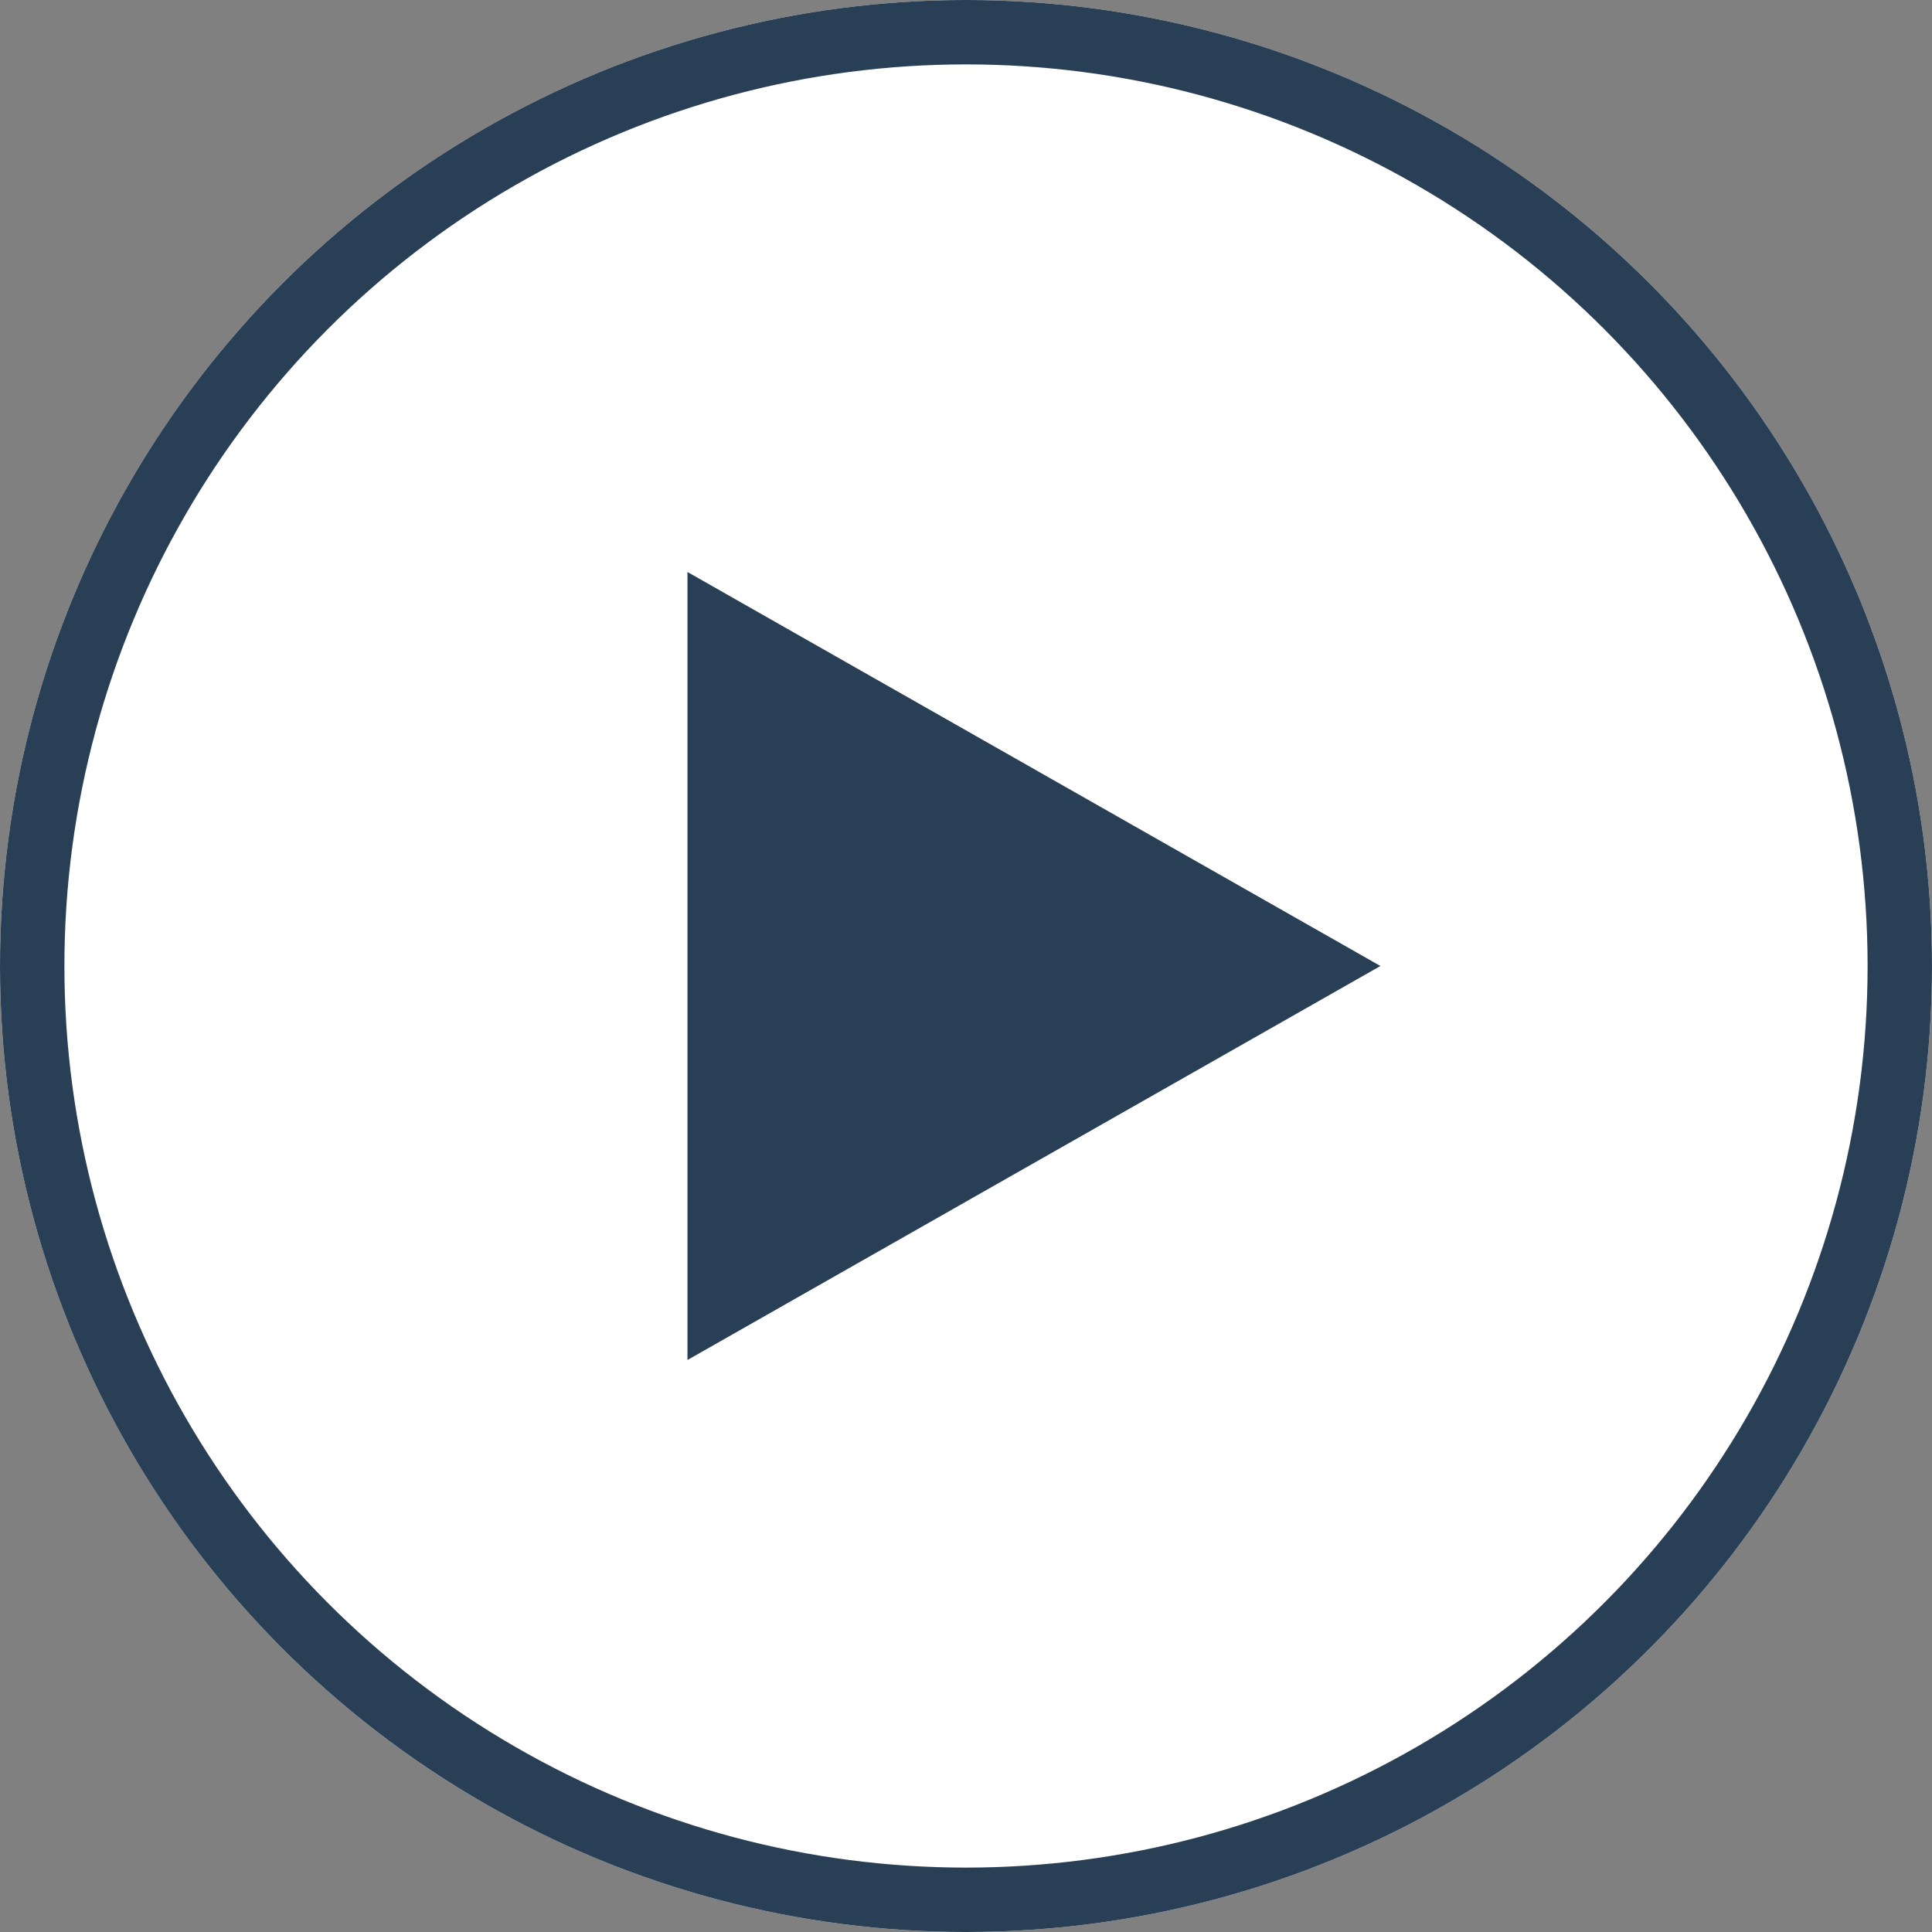
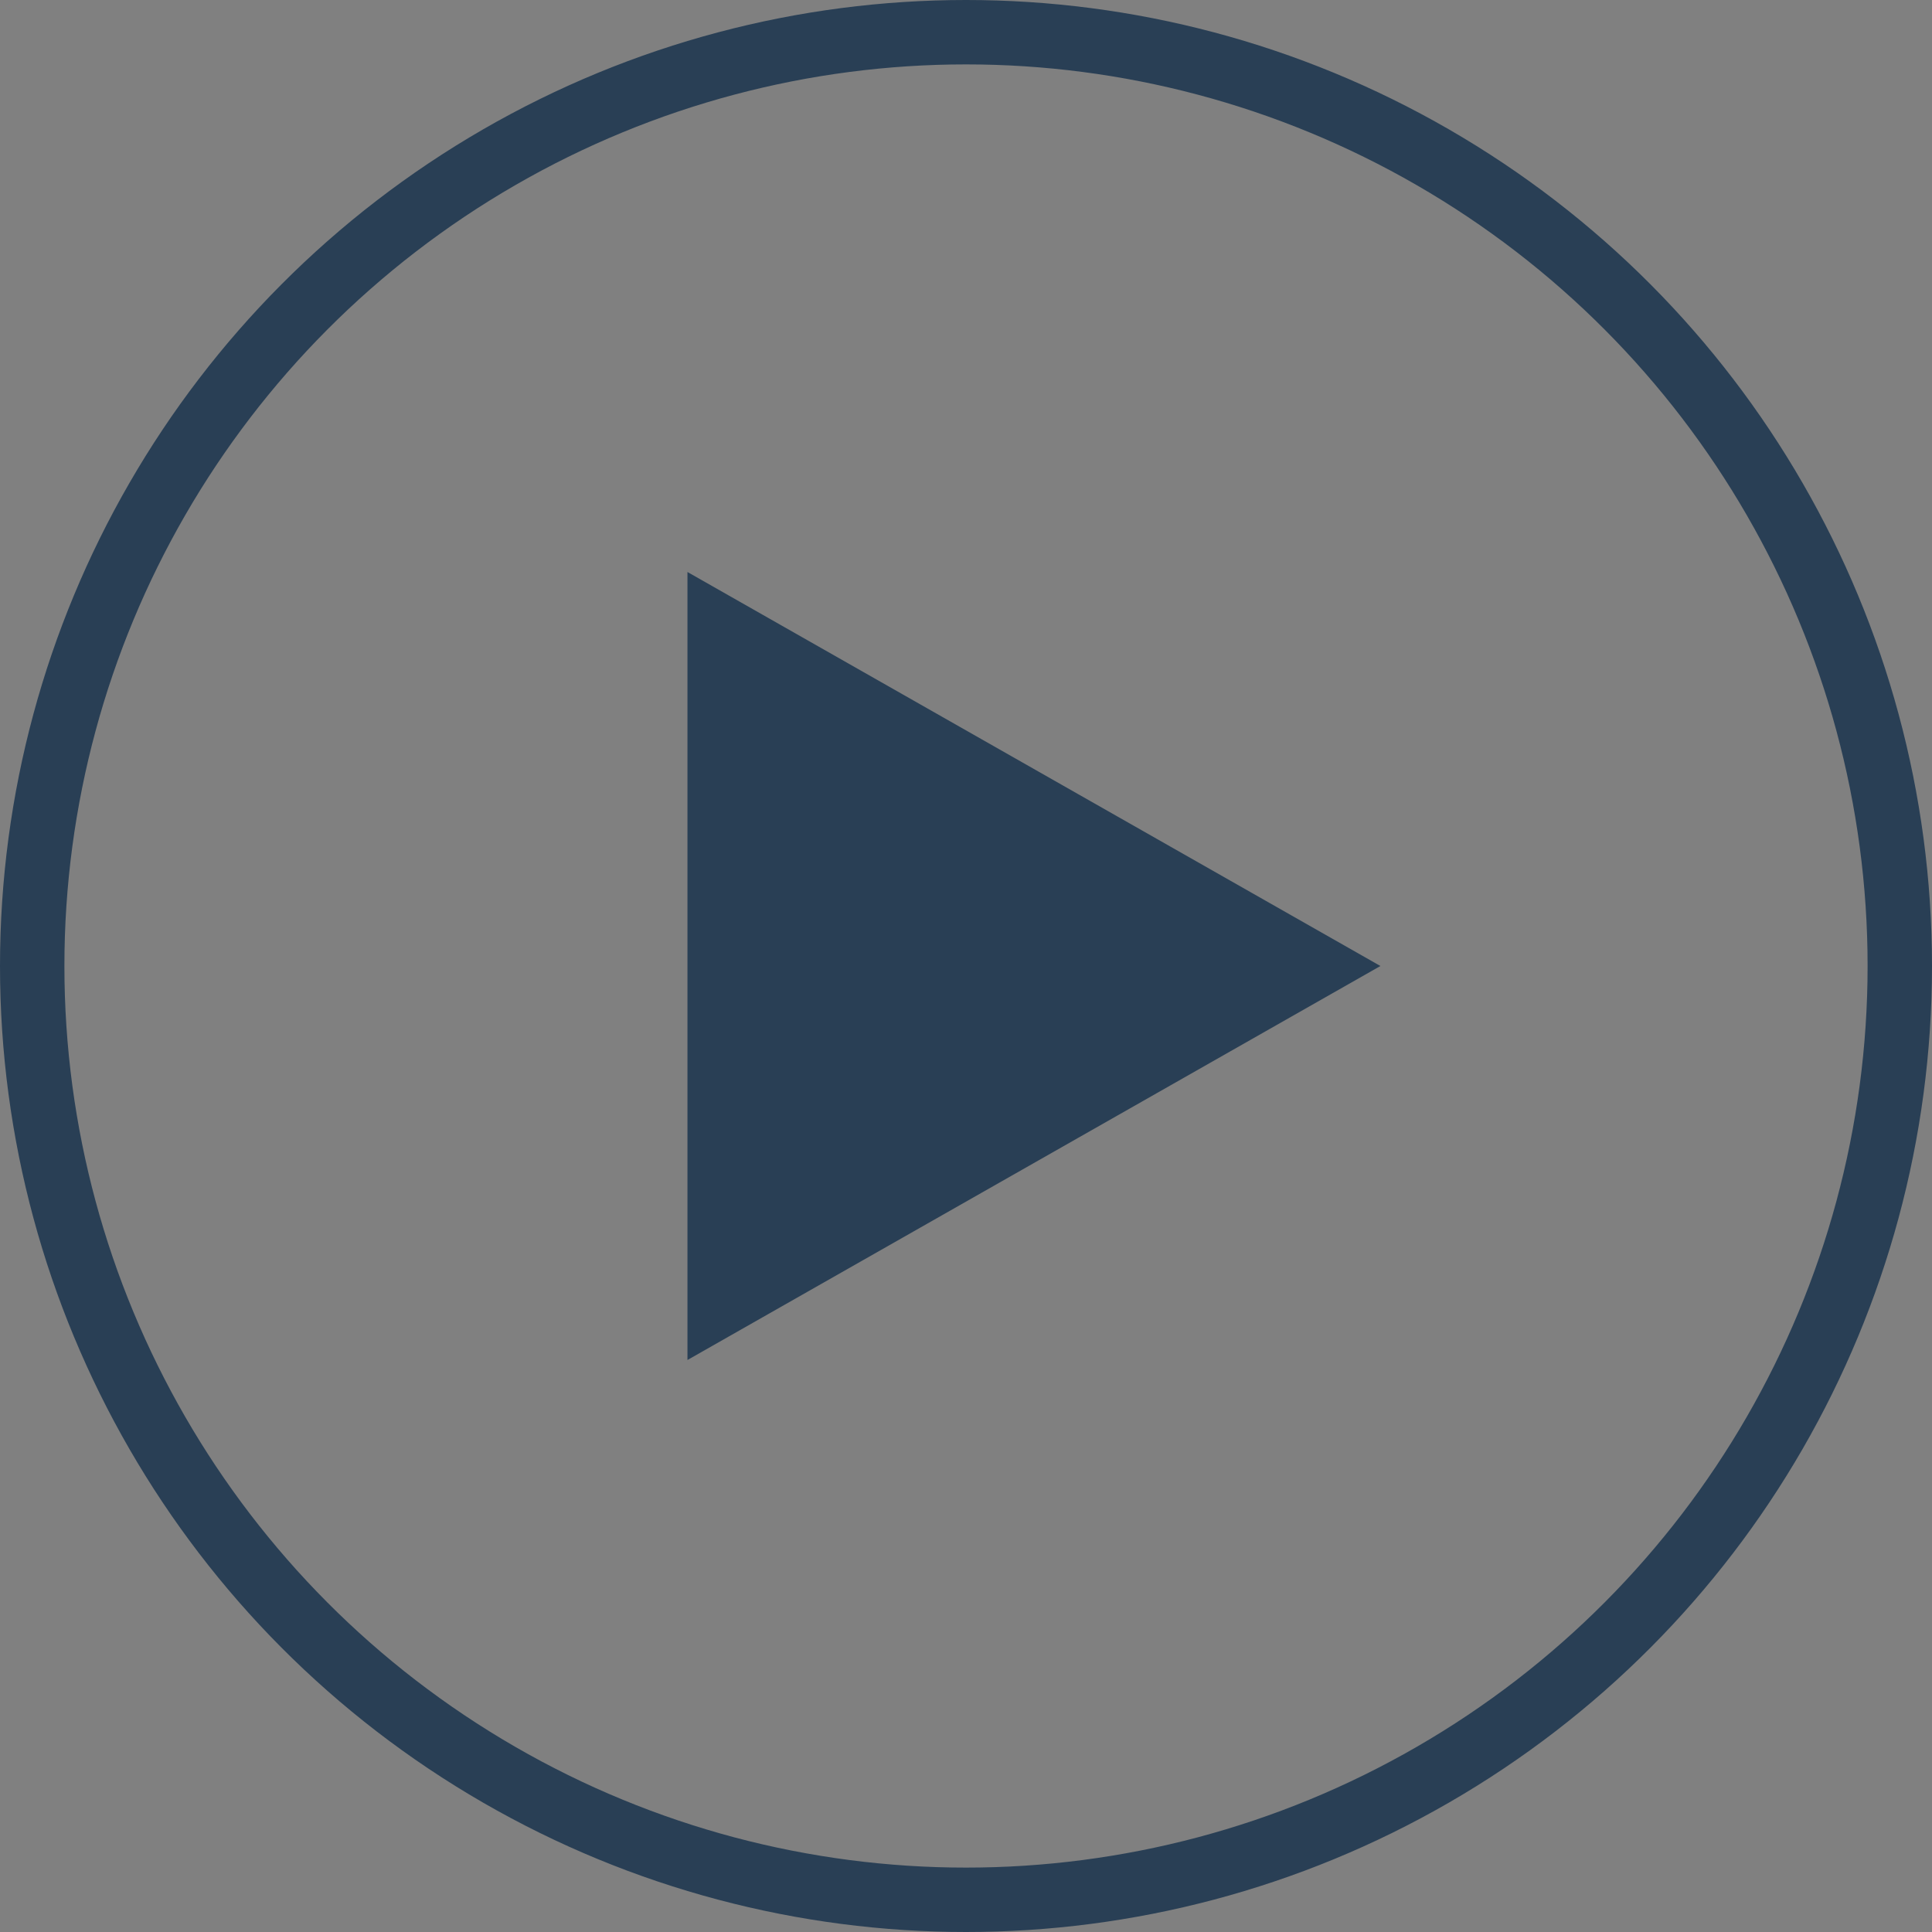
<svg xmlns="http://www.w3.org/2000/svg" width="30" height="30" viewBox="0 0 30 30">
  <rect x="0" y="0" width="30" height="30" fill="#808080" stroke="none" />
  <g id="グループ_119" data-name="グループ 119" transform="translate(-889.768 -2431.768)">
    <g id="楕円形_17" data-name="楕円形 17" transform="translate(889.768 2431.768)" fill="#fff" stroke="#293f55" stroke-width="1">
-       <circle cx="15" cy="15" r="15" stroke="none" />
      <circle cx="15" cy="15" r="14.5" fill="none" />
    </g>
    <path id="多角形_6" data-name="多角形 6" d="M6.118,0l6.118,10.76H0Z" transform="translate(911.203 2440.65) rotate(90)" fill="#293f55" />
  </g>
</svg>